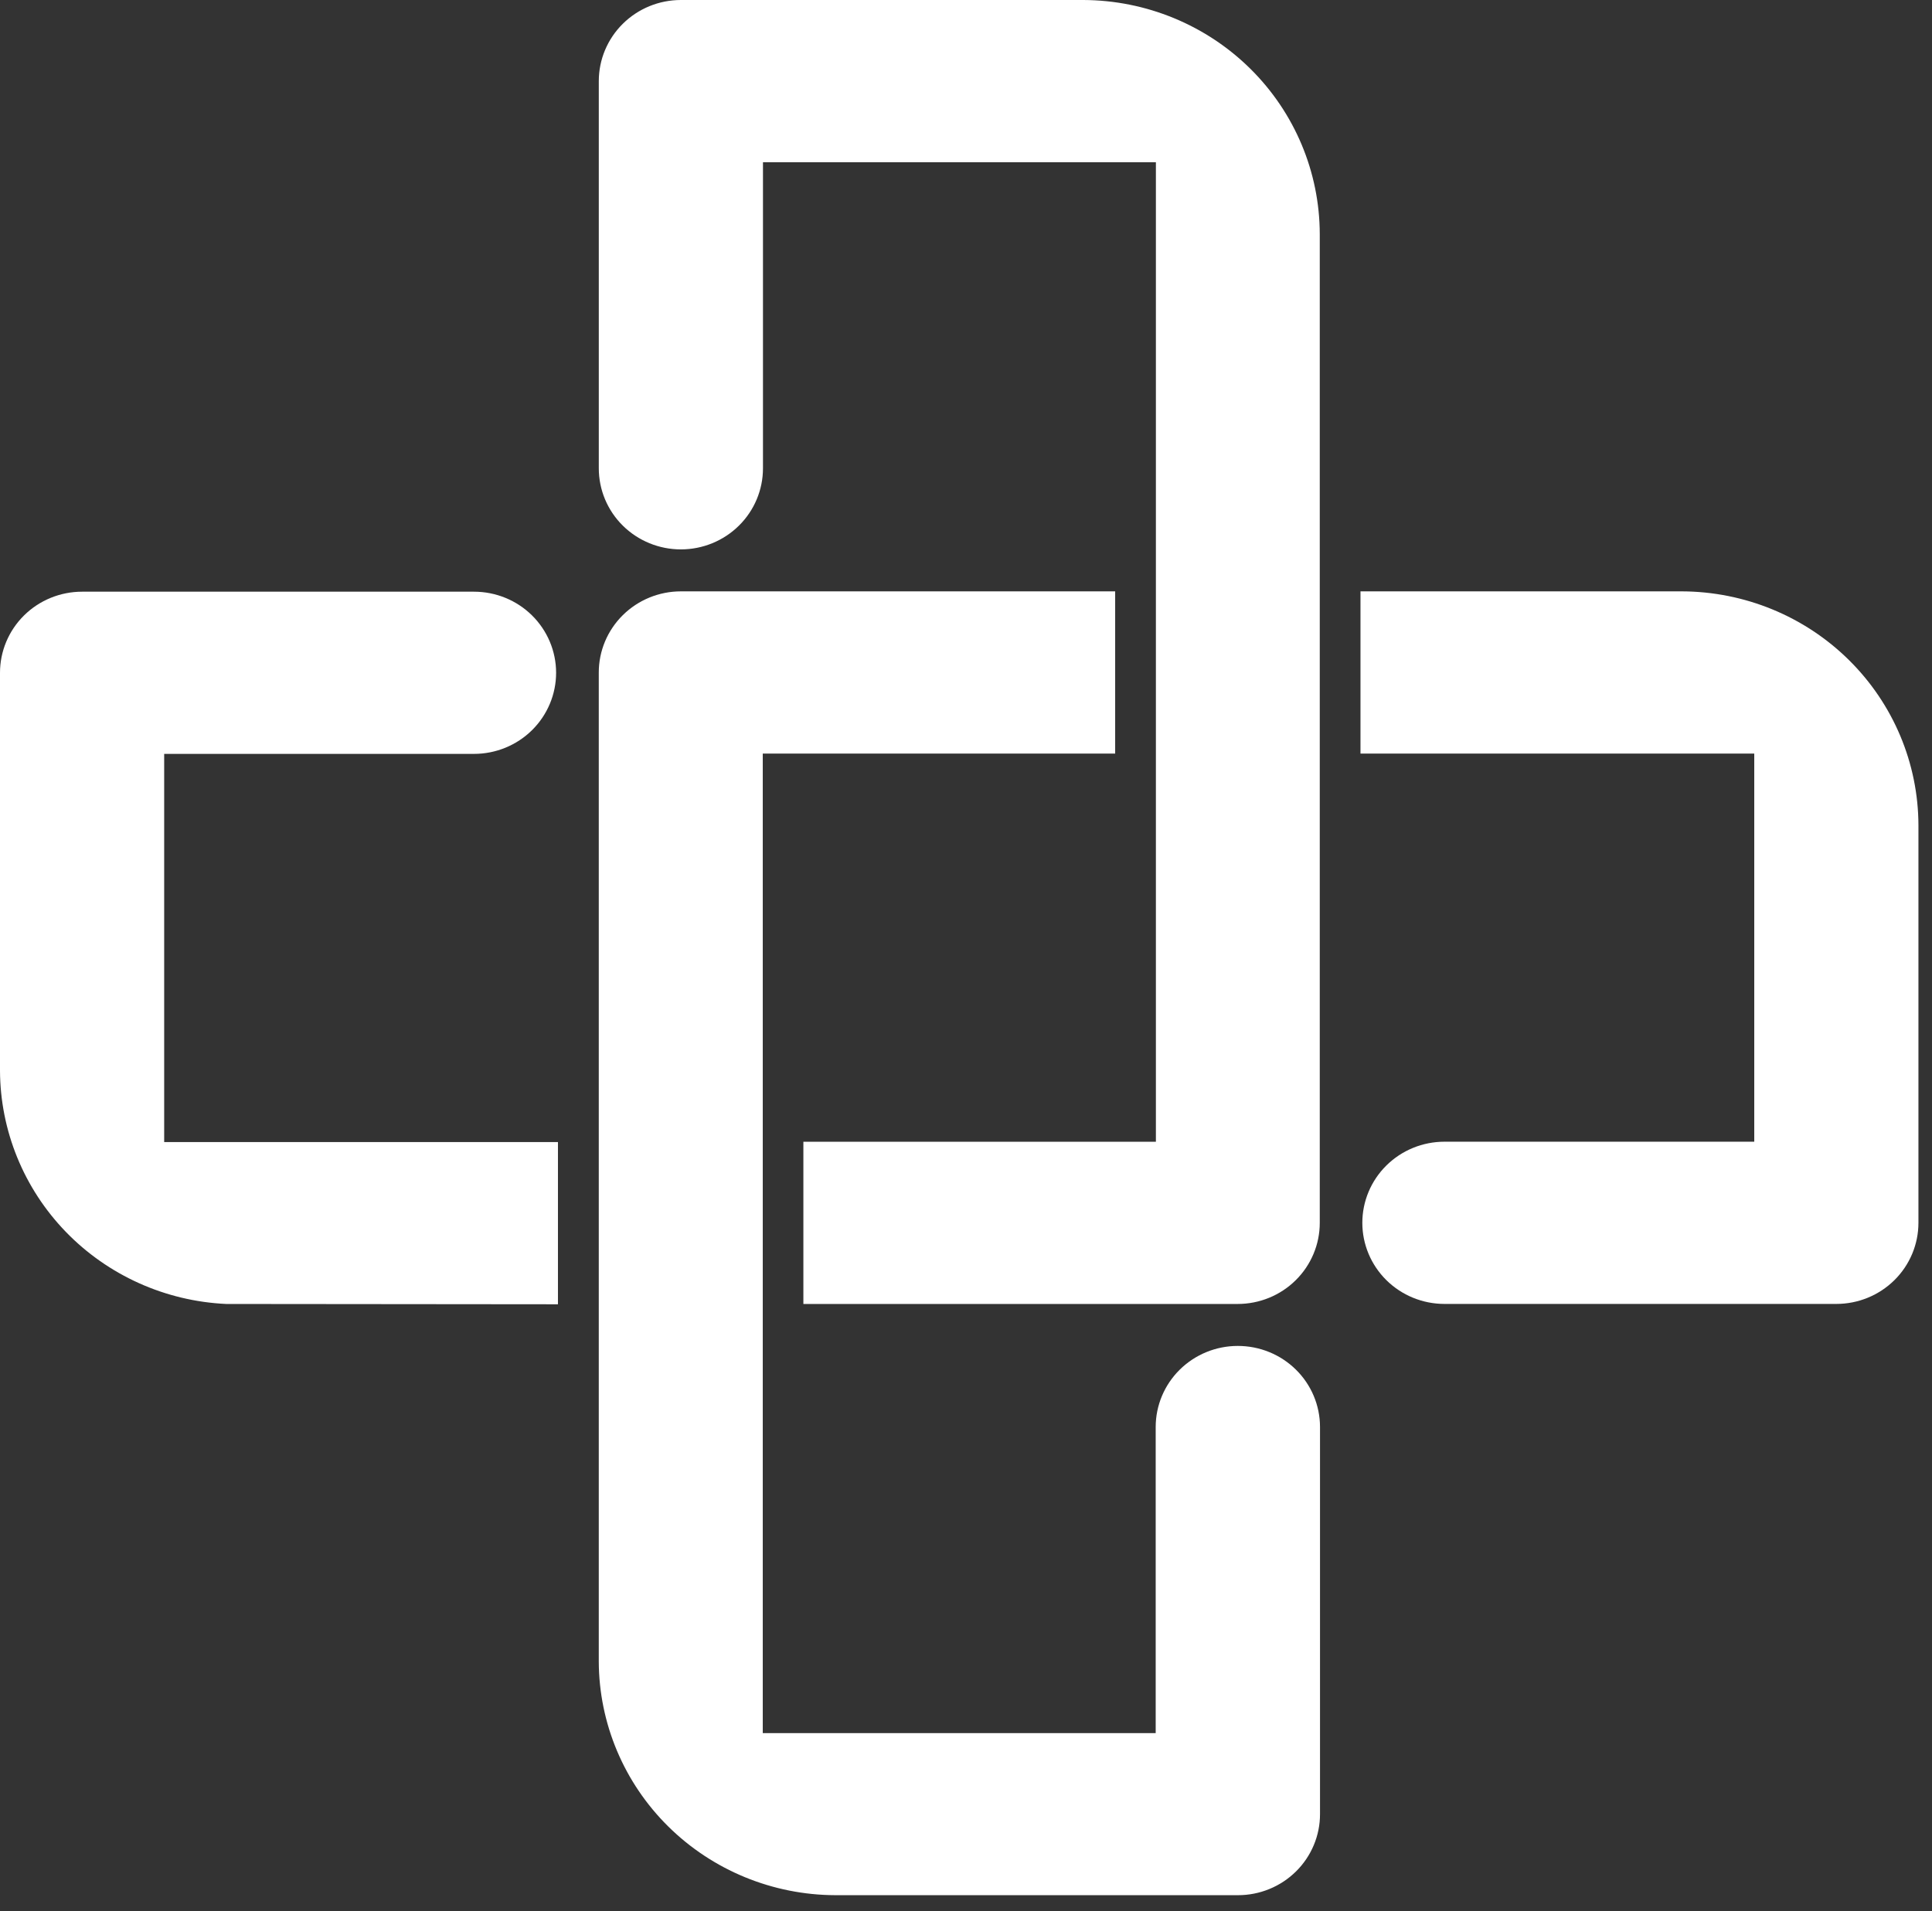
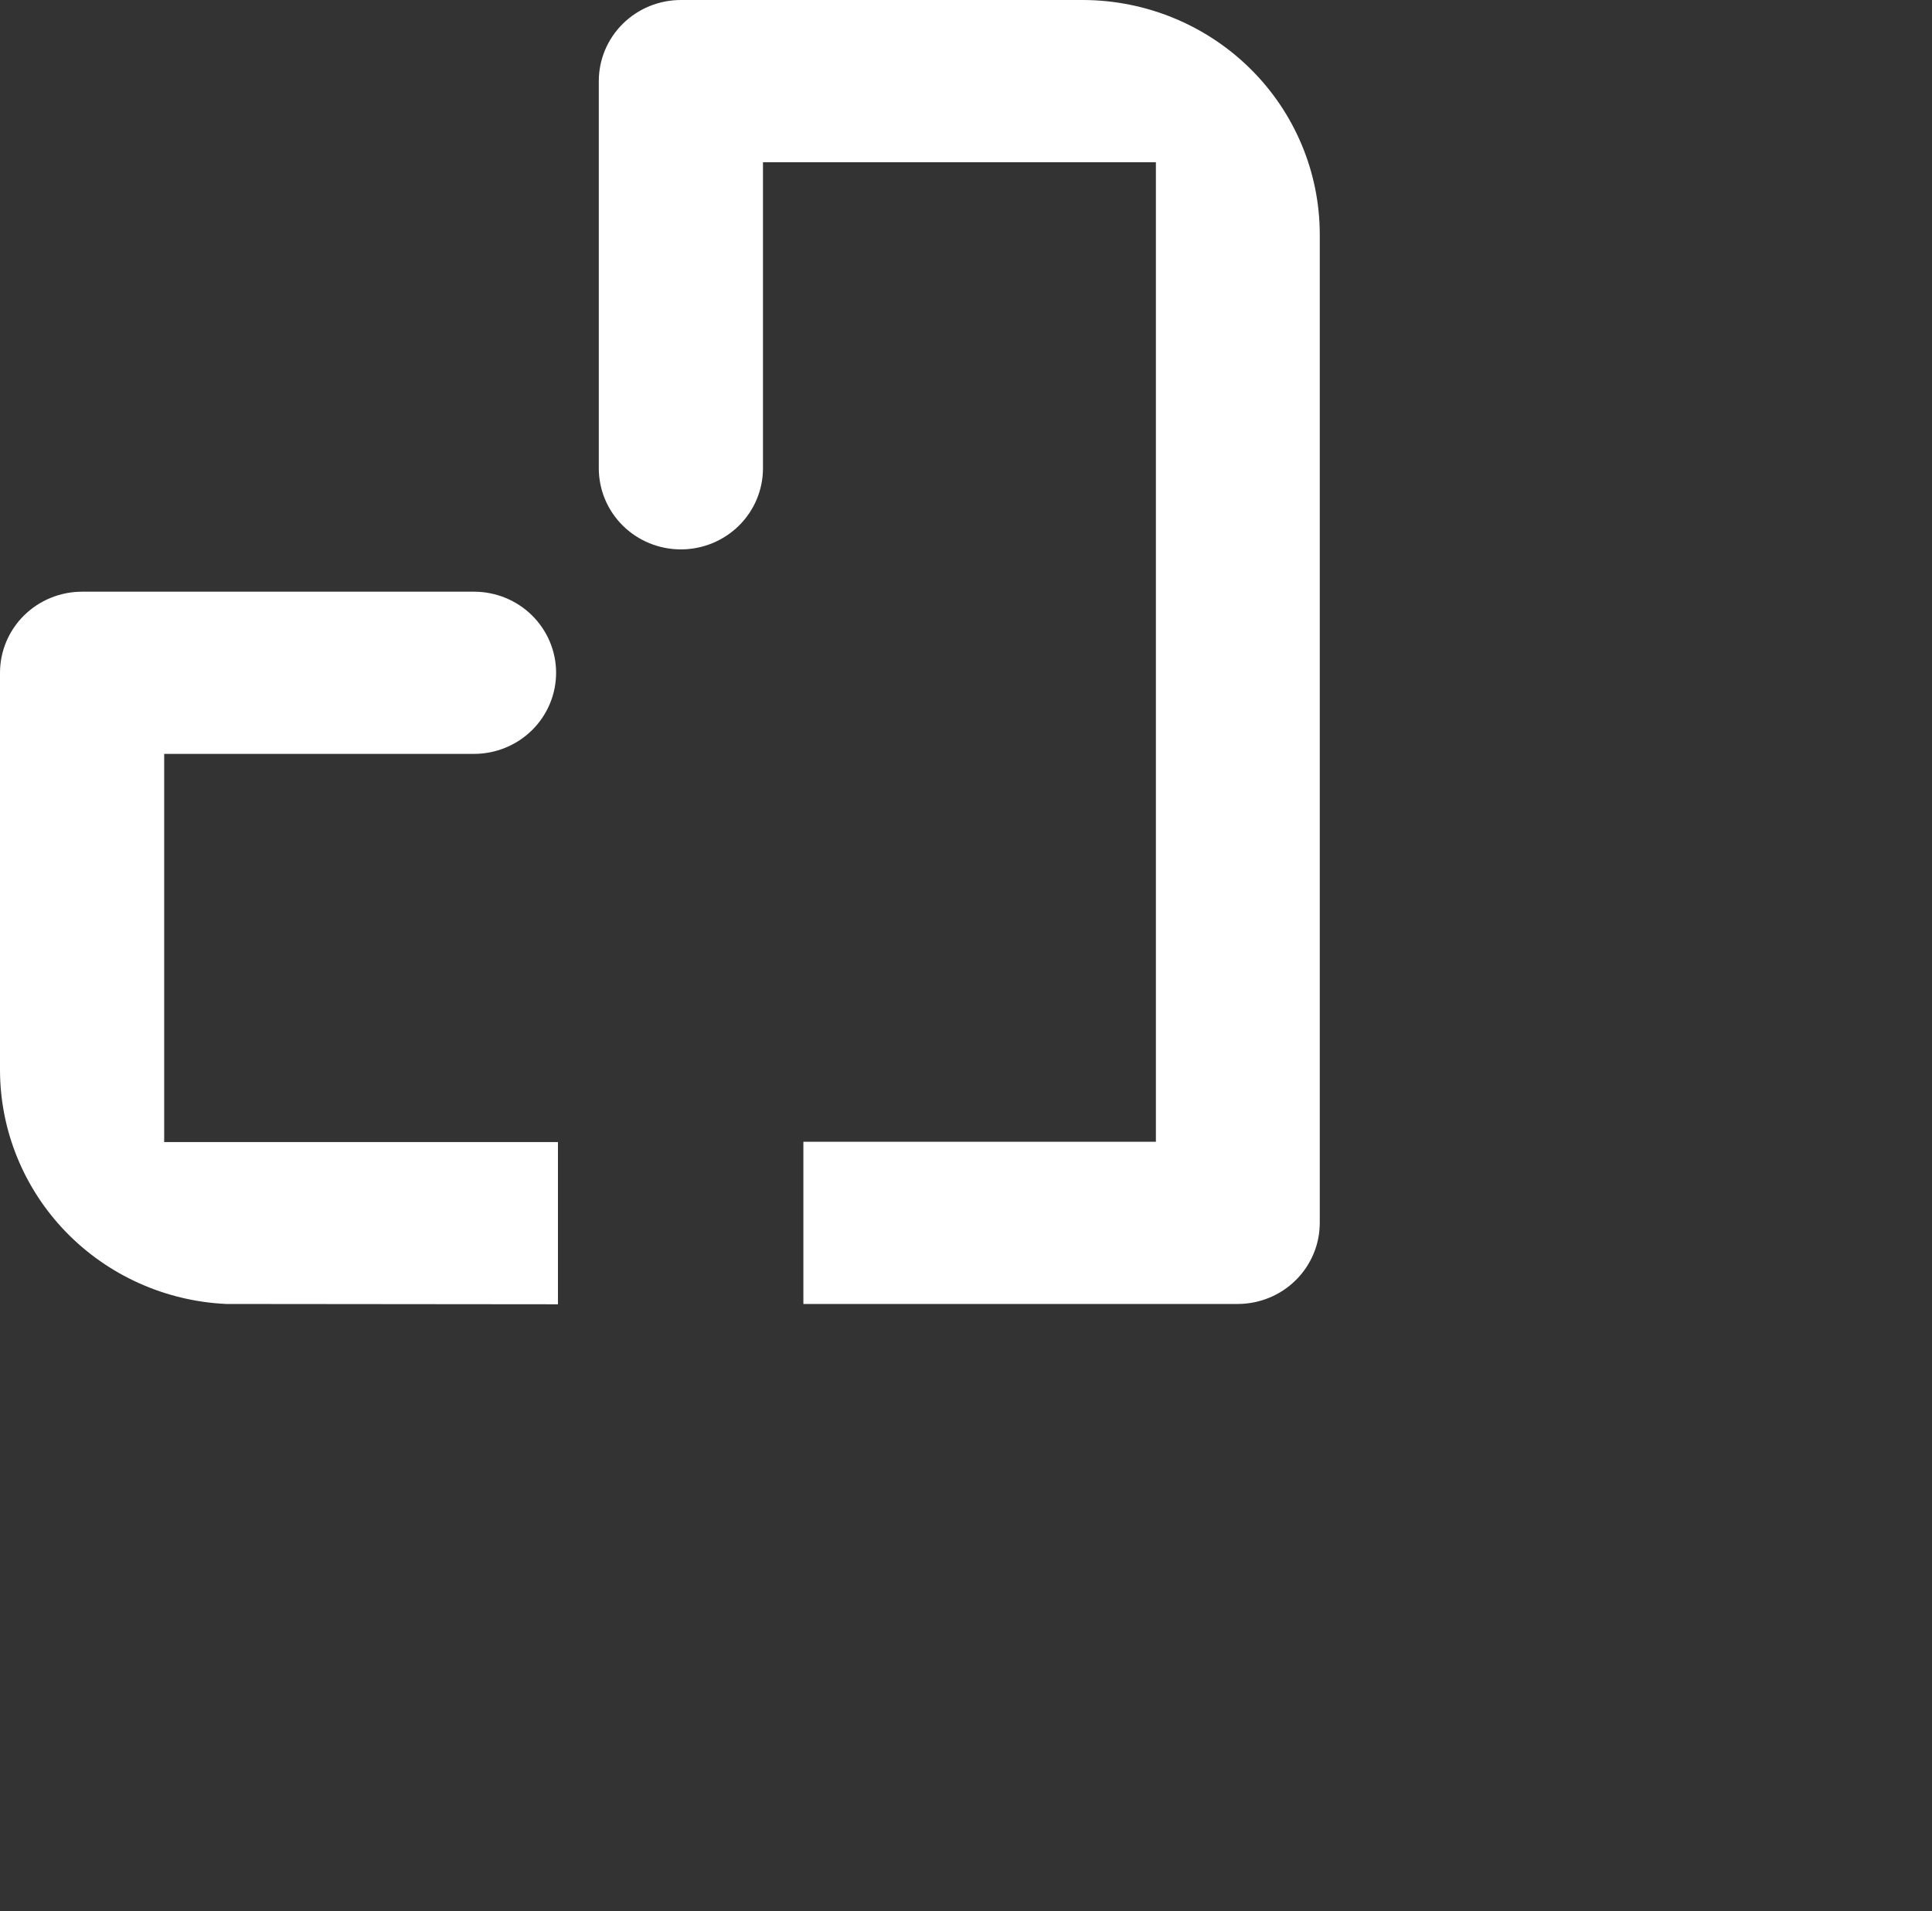
<svg xmlns="http://www.w3.org/2000/svg" width="93" height="92" viewBox="0 0 93 92" fill="none">
  <rect x="0" y="0" width="93" height="92" fill="#333333" stroke="none" />
  <path d="M10.889 62.773C7.96 62.638 5.197 61.395 3.17 59.303C1.144 57.21 0.009 54.428 0 51.532V32.388C0 31.352 0.416 30.36 1.157 29.627C1.898 28.895 2.904 28.484 3.952 28.484H22.817C23.865 28.484 24.87 28.895 25.611 29.627C26.352 30.36 26.769 31.352 26.769 32.388C26.769 33.423 26.352 34.416 25.611 35.149C24.87 35.881 23.865 36.292 22.817 36.292H7.903V54.98H26.858V62.788L10.889 62.773ZM52.151 0H32.775C31.727 0 30.722 0.411 29.981 1.144C29.24 1.876 28.824 2.869 28.824 3.904V22.544C28.824 23.58 29.24 24.573 29.981 25.305C30.722 26.037 31.727 26.448 32.775 26.448C33.823 26.448 34.828 26.037 35.569 25.305C36.311 24.573 36.727 23.58 36.727 22.544V7.809H55.641V54.965H38.672V62.773H59.577C60.096 62.773 60.61 62.672 61.09 62.476C61.569 62.28 62.005 61.992 62.371 61.63C62.739 61.267 63.029 60.837 63.228 60.363C63.427 59.889 63.529 59.382 63.529 58.869V11.262C63.522 8.281 62.322 5.423 60.19 3.313C58.058 1.203 55.168 0.012 52.151 0Z" fill="white" />
-   <path d="M92.347 39.723V58.867C92.347 59.902 91.931 60.895 91.19 61.627C90.449 62.359 89.444 62.771 88.396 62.771H69.53C68.482 62.771 67.477 62.359 66.736 61.627C65.995 60.895 65.578 59.902 65.578 58.867C65.578 57.831 65.995 56.838 66.736 56.106C67.477 55.374 68.482 54.962 69.53 54.962H84.444V36.277H65.489V28.468H80.959C83.977 28.478 86.869 29.666 89.002 31.775C91.136 33.884 92.339 36.741 92.347 39.723ZM59.582 64.793C58.534 64.793 57.529 65.205 56.788 65.937C56.047 66.669 55.631 67.662 55.631 68.698V83.433H36.717V36.277H53.68V28.468H32.775C31.727 28.468 30.722 28.88 29.981 29.612C29.24 30.344 28.823 31.337 28.823 32.373V79.98C28.832 82.962 30.035 85.82 32.169 87.928C34.304 90.037 37.196 91.226 40.214 91.234H59.59C60.109 91.235 60.623 91.134 61.102 90.938C61.582 90.742 62.018 90.454 62.385 90.091C62.752 89.729 63.043 89.298 63.241 88.825C63.44 88.351 63.542 87.843 63.541 87.33V68.69C63.54 68.178 63.437 67.67 63.238 67.197C63.038 66.723 62.746 66.293 62.379 65.932C62.011 65.57 61.575 65.283 61.095 65.088C60.615 64.892 60.101 64.793 59.582 64.793Z" fill="white" />
</svg>